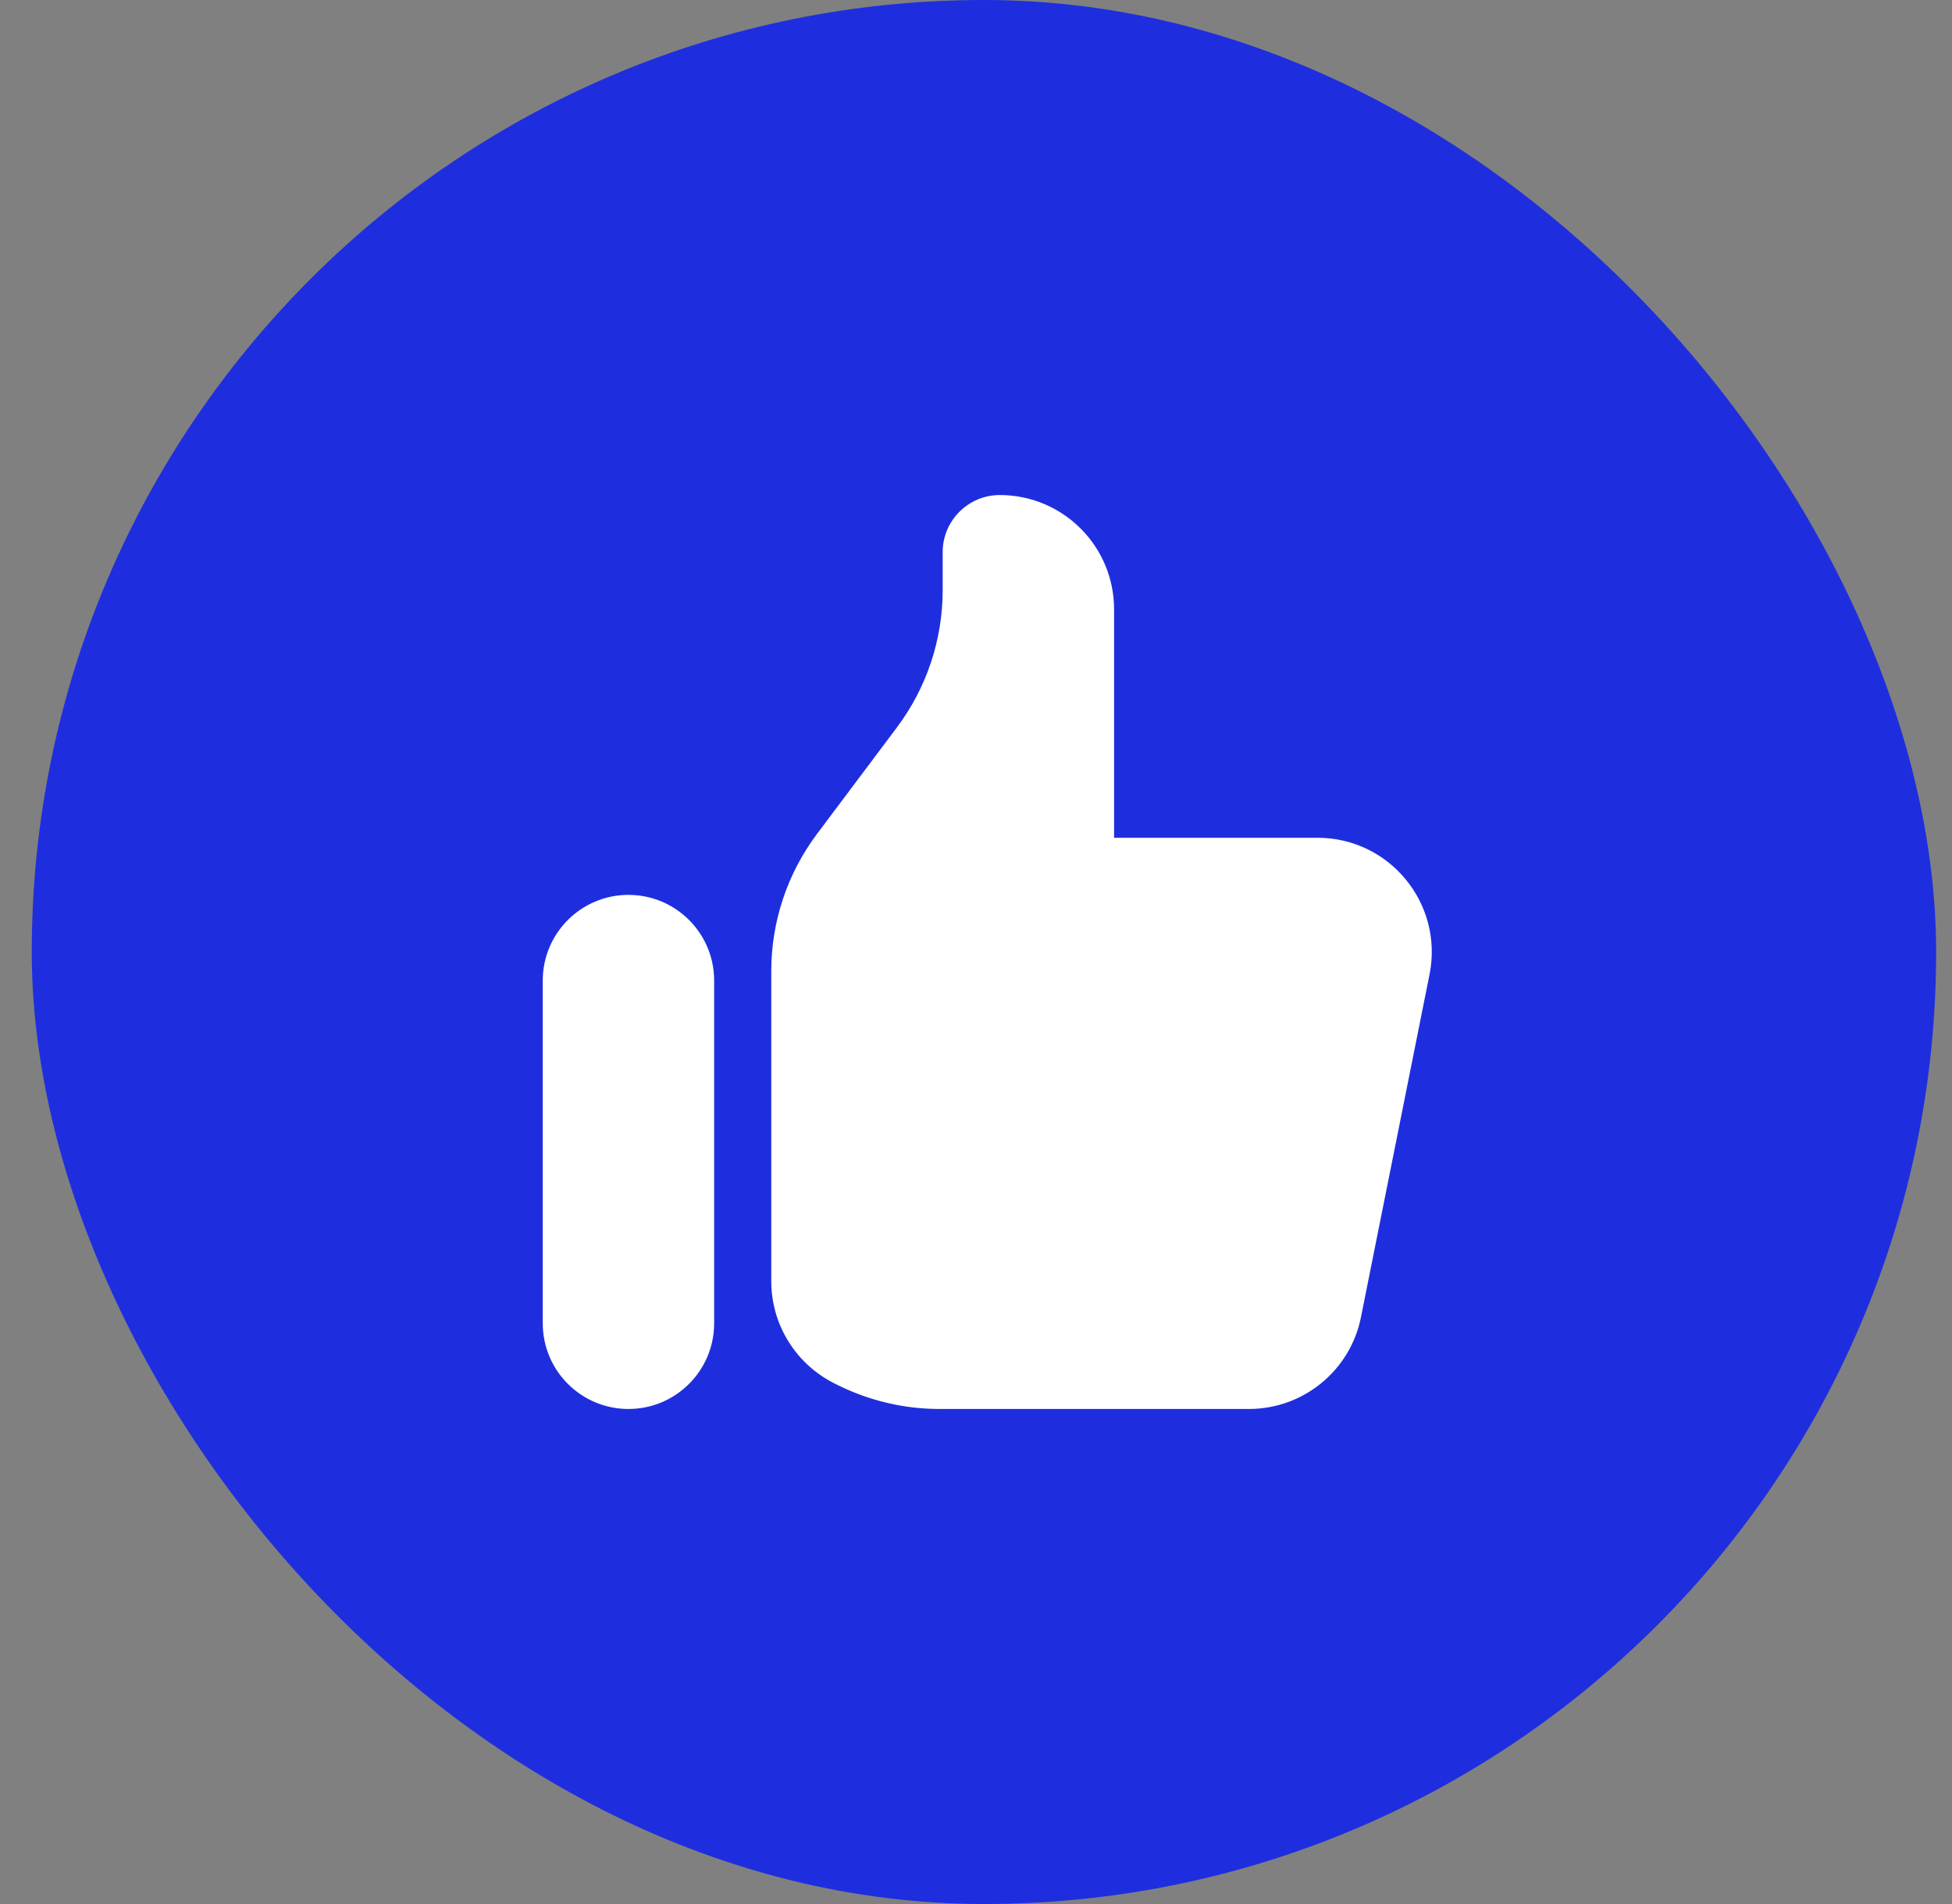
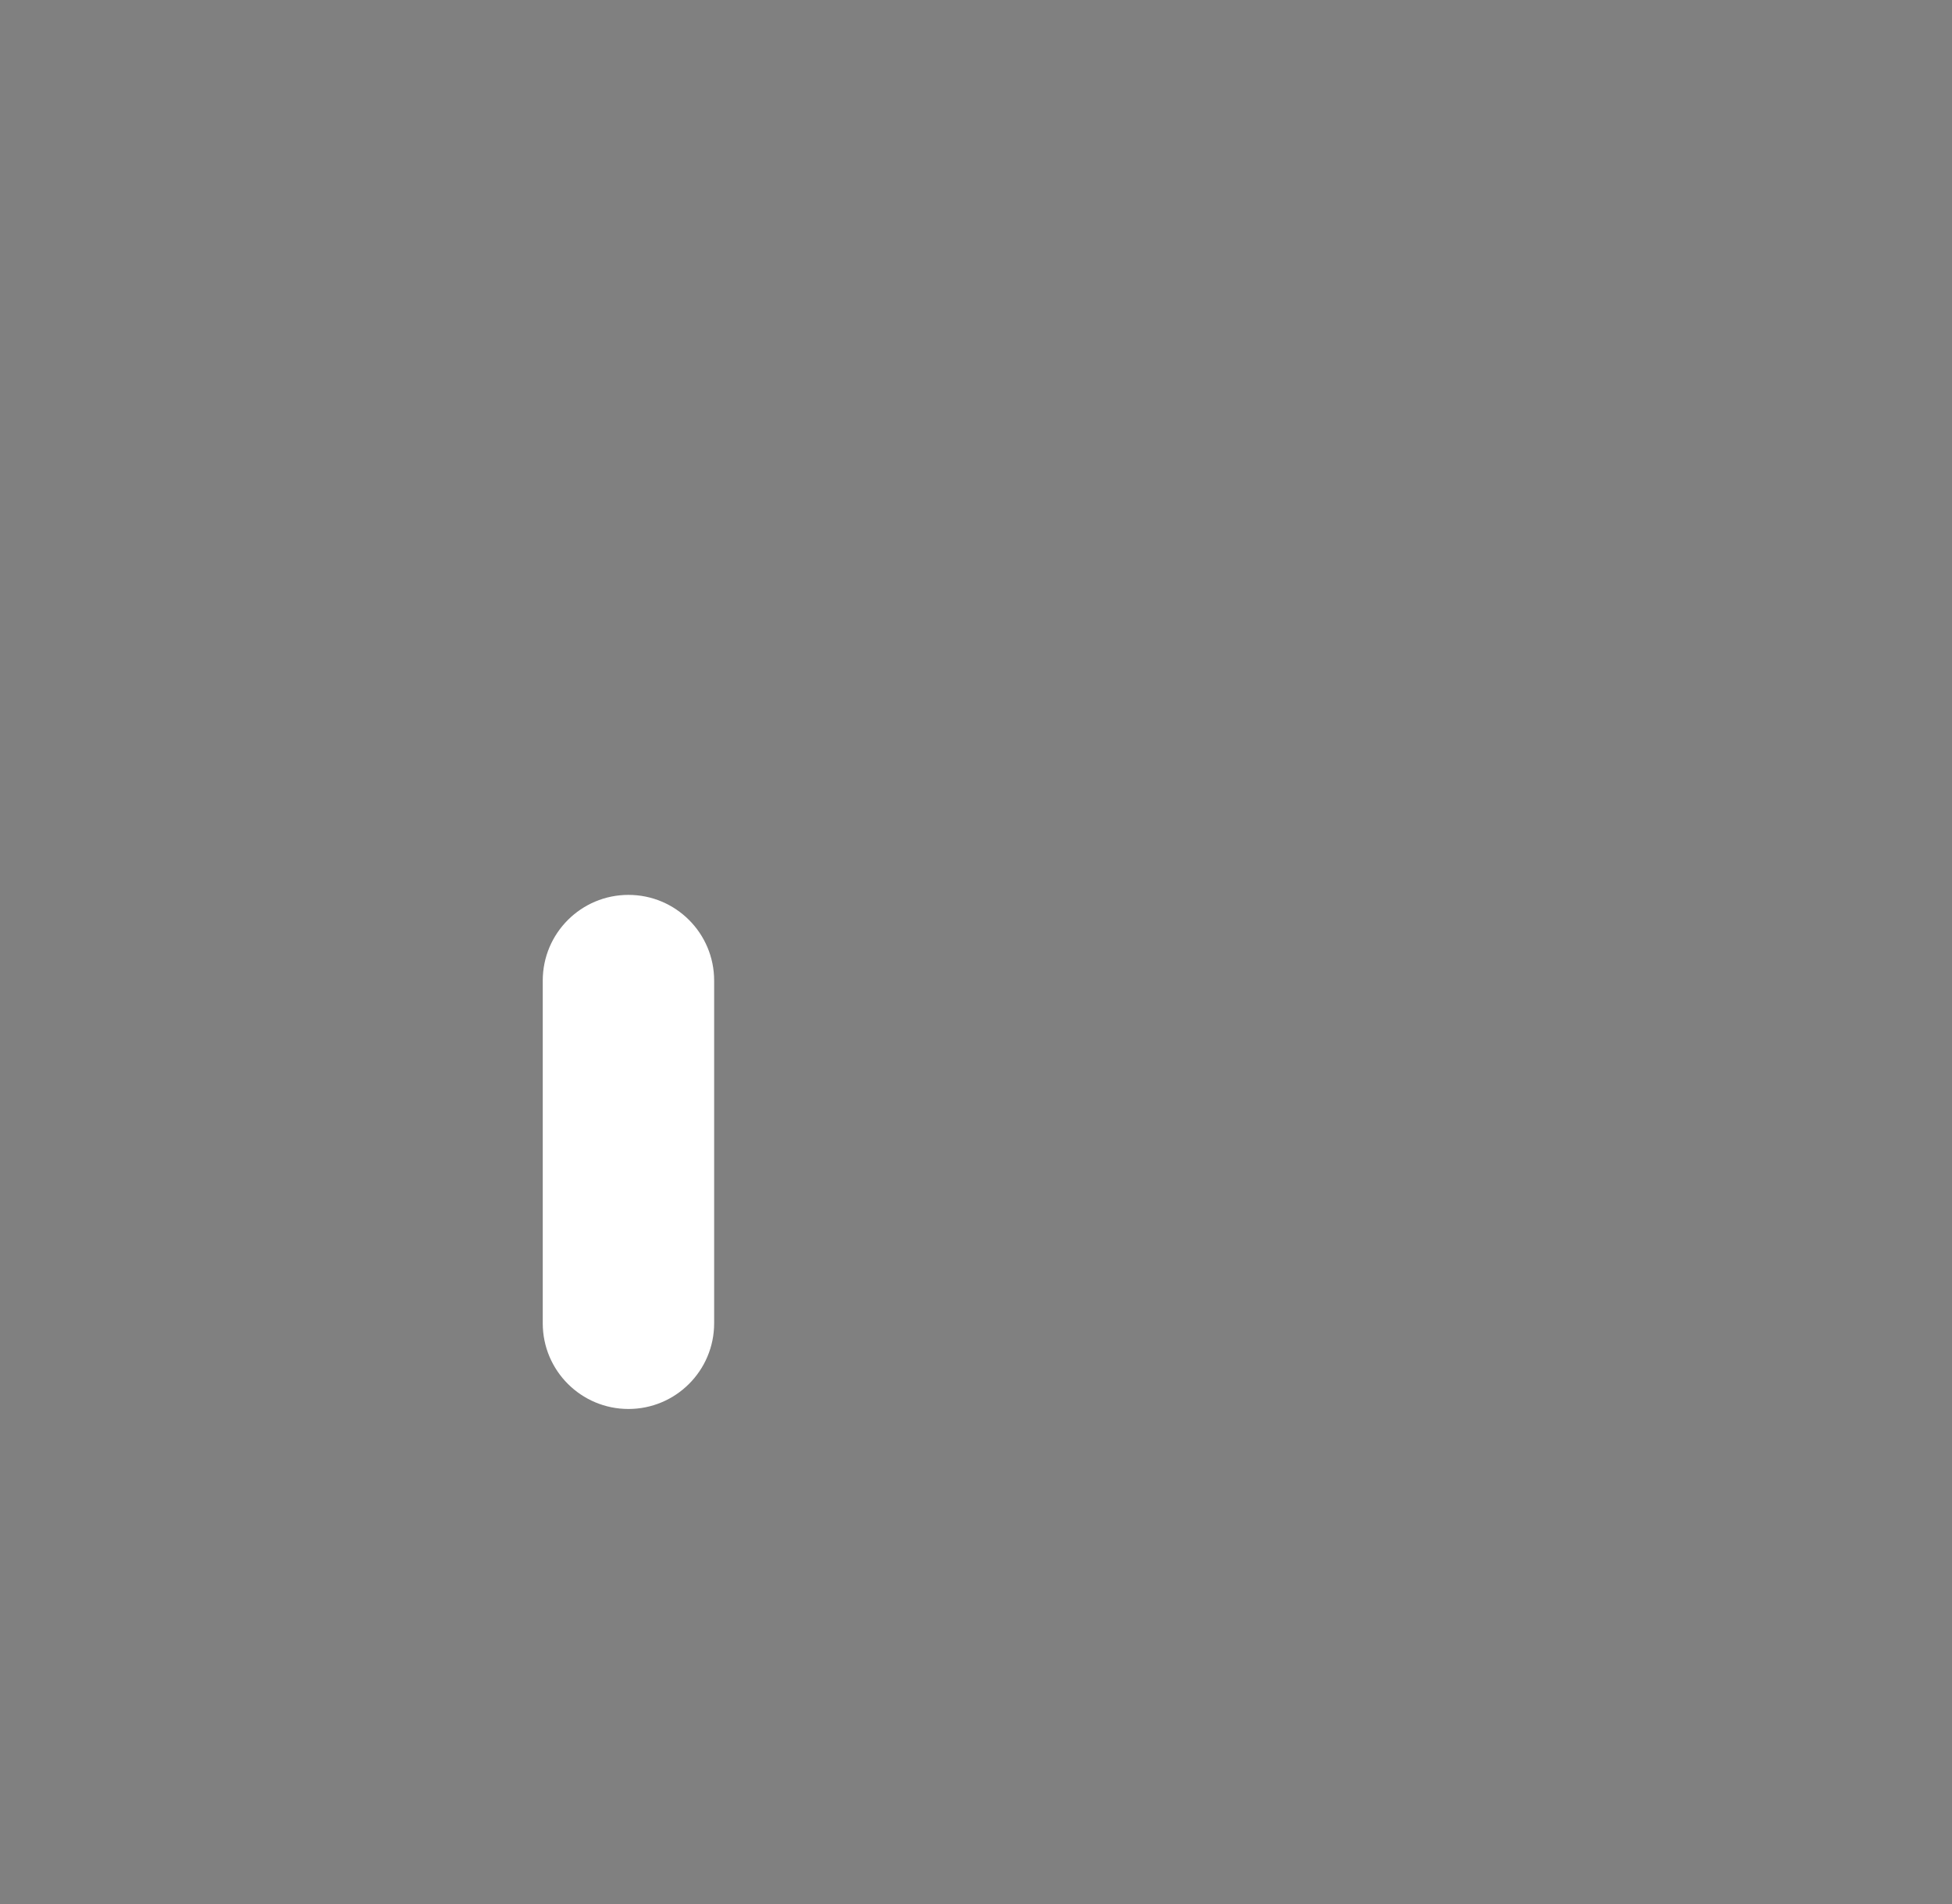
<svg xmlns="http://www.w3.org/2000/svg" width="41" height="40" viewBox="0 0 41 40" fill="none">
  <rect x="0" y="0" width="41" height="40" fill="#808080" stroke="none" />
-   <rect x="0.667" width="40" height="40" rx="20" fill="#1E2EDE" />
  <path d="M11.4 20.6C11.4 19.606 12.206 18.8 13.2 18.8C14.194 18.8 15 19.606 15 20.6V27.8C15 28.794 14.194 29.6 13.2 29.6C12.206 29.6 11.4 28.794 11.4 27.8V20.6Z" fill="white" />
-   <path d="M16.2 20.4V26.917C16.2 27.826 16.714 28.657 17.527 29.063L17.587 29.093C18.253 29.426 18.988 29.6 19.733 29.6H26.233C27.377 29.6 28.362 28.792 28.586 27.671L30.026 20.471C30.323 18.985 29.187 17.6 27.673 17.6H23.4V12.8C23.4 11.474 22.326 10.4 21 10.4C20.338 10.4 19.8 10.937 19.8 11.6V12.4C19.8 13.438 19.463 14.449 18.84 15.28L17.16 17.52C16.537 18.351 16.2 19.361 16.2 20.4Z" fill="white" />
</svg>